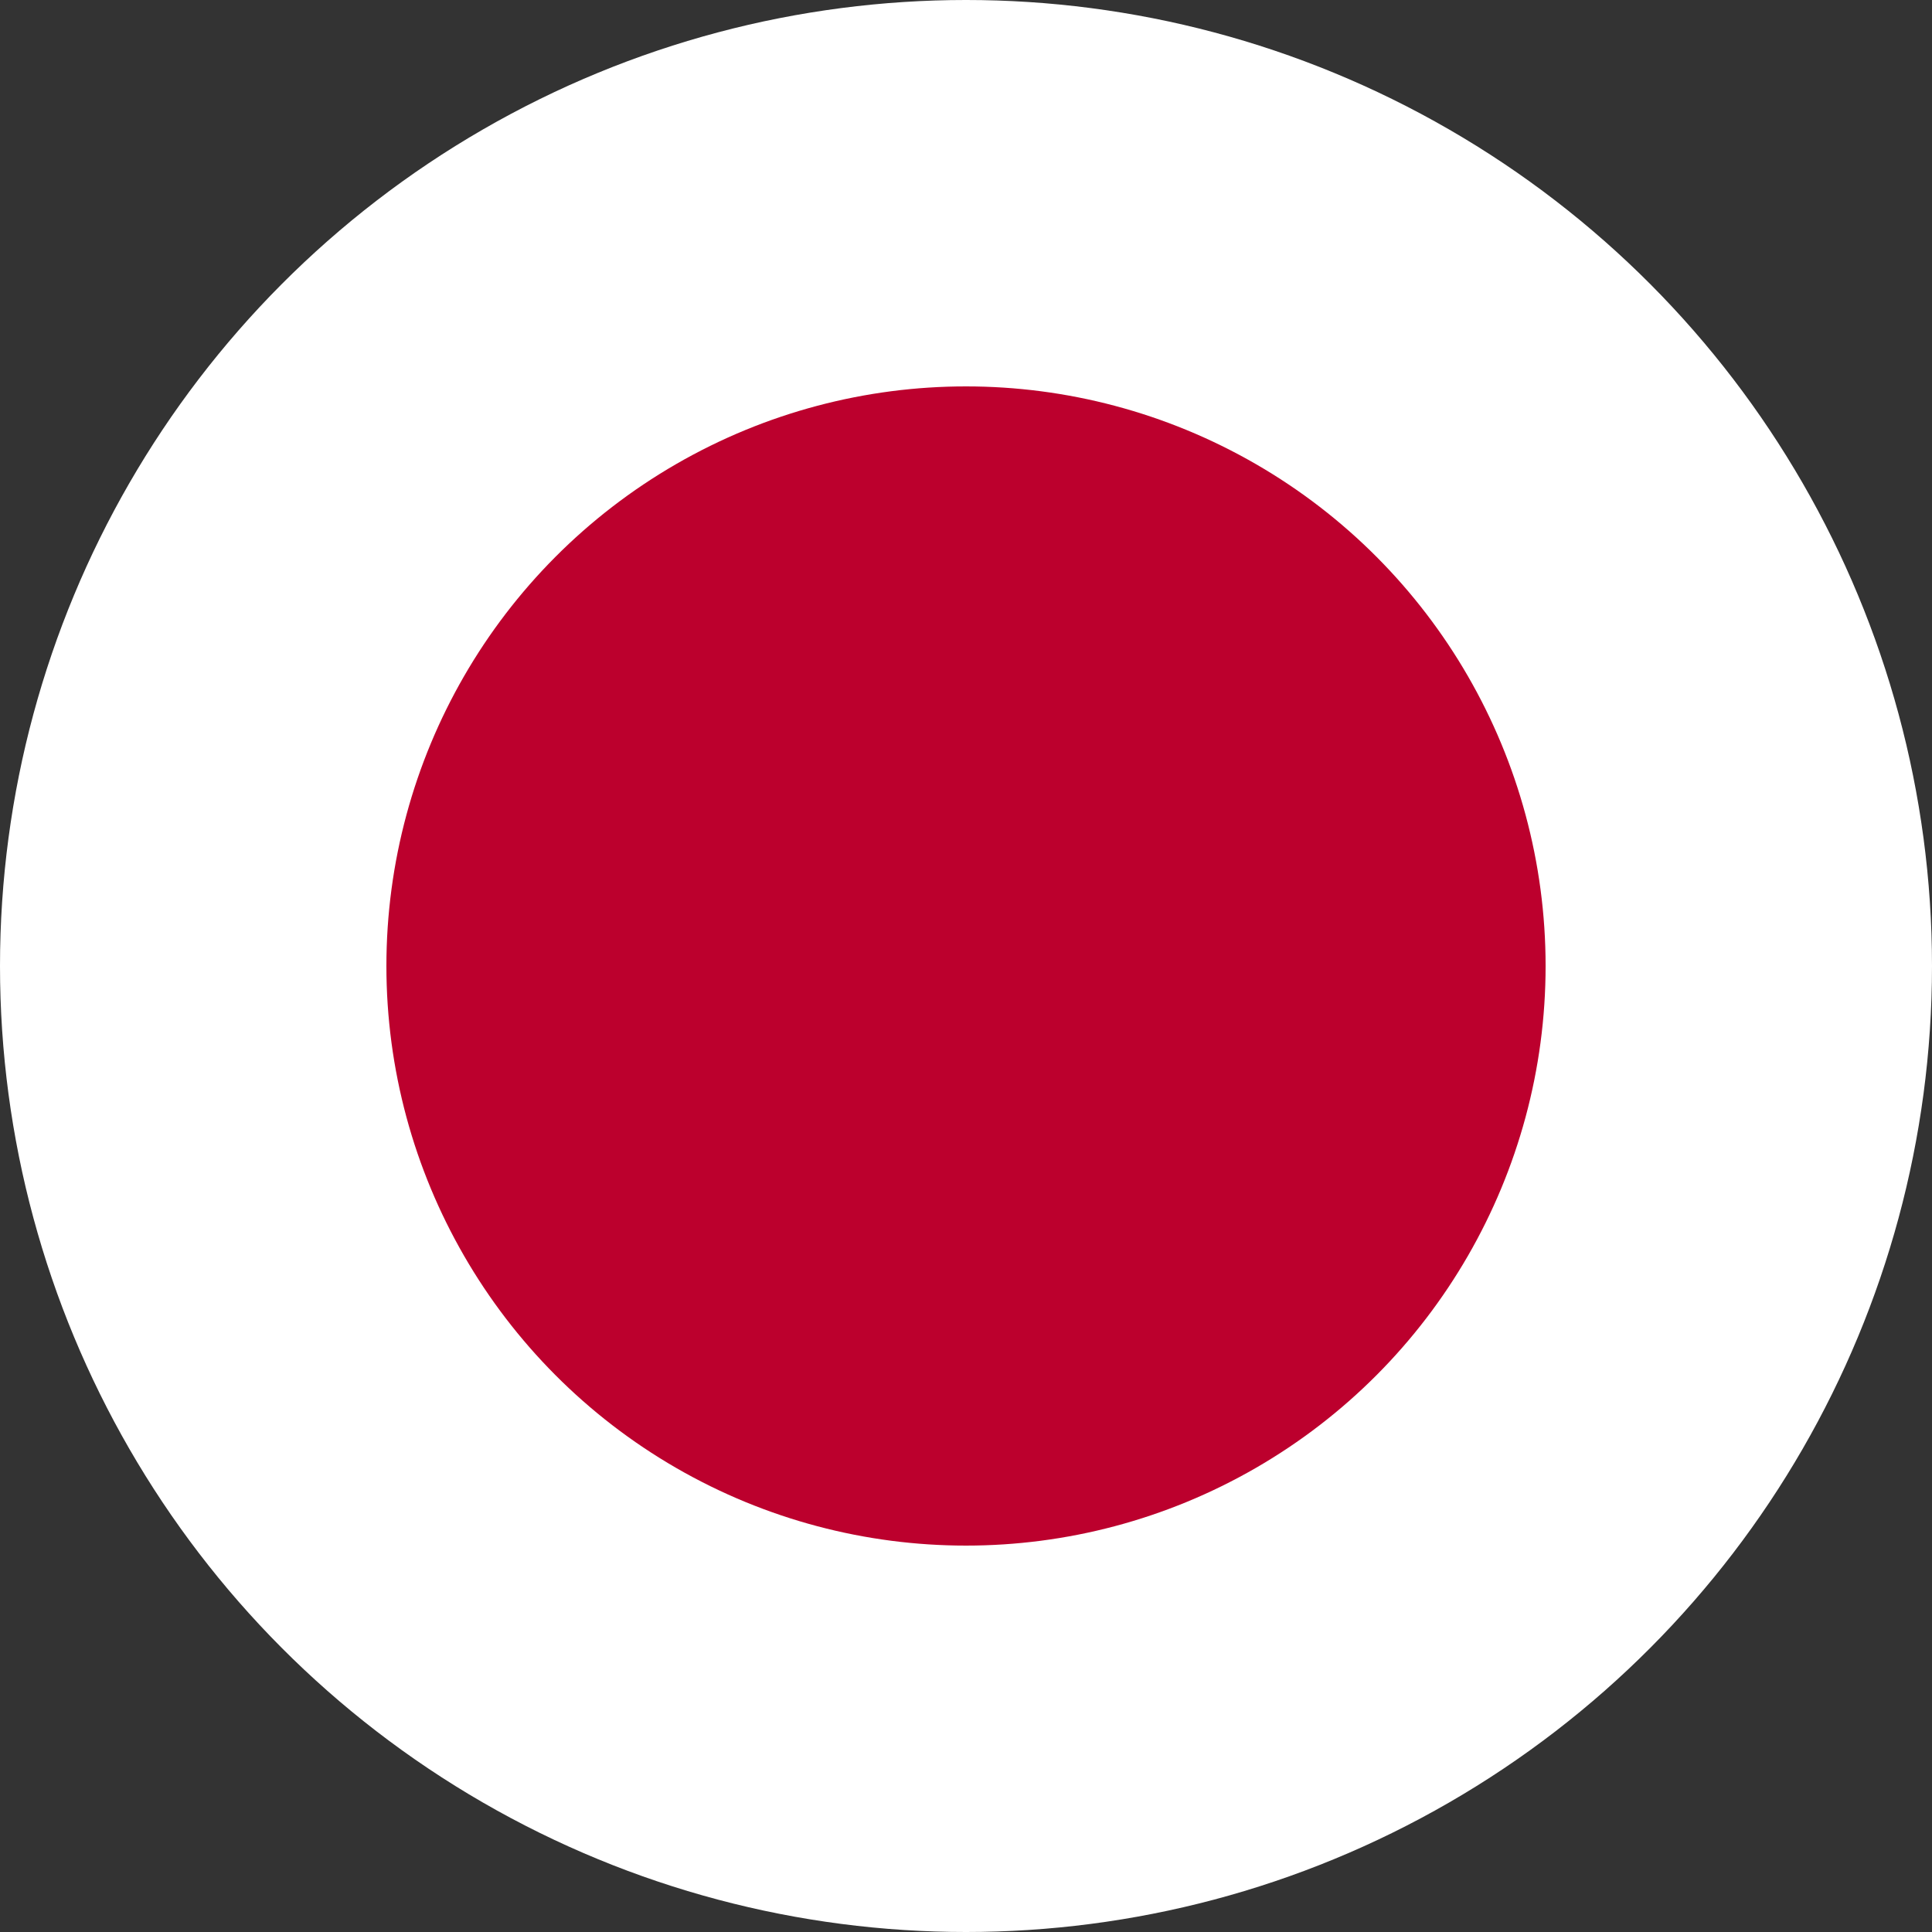
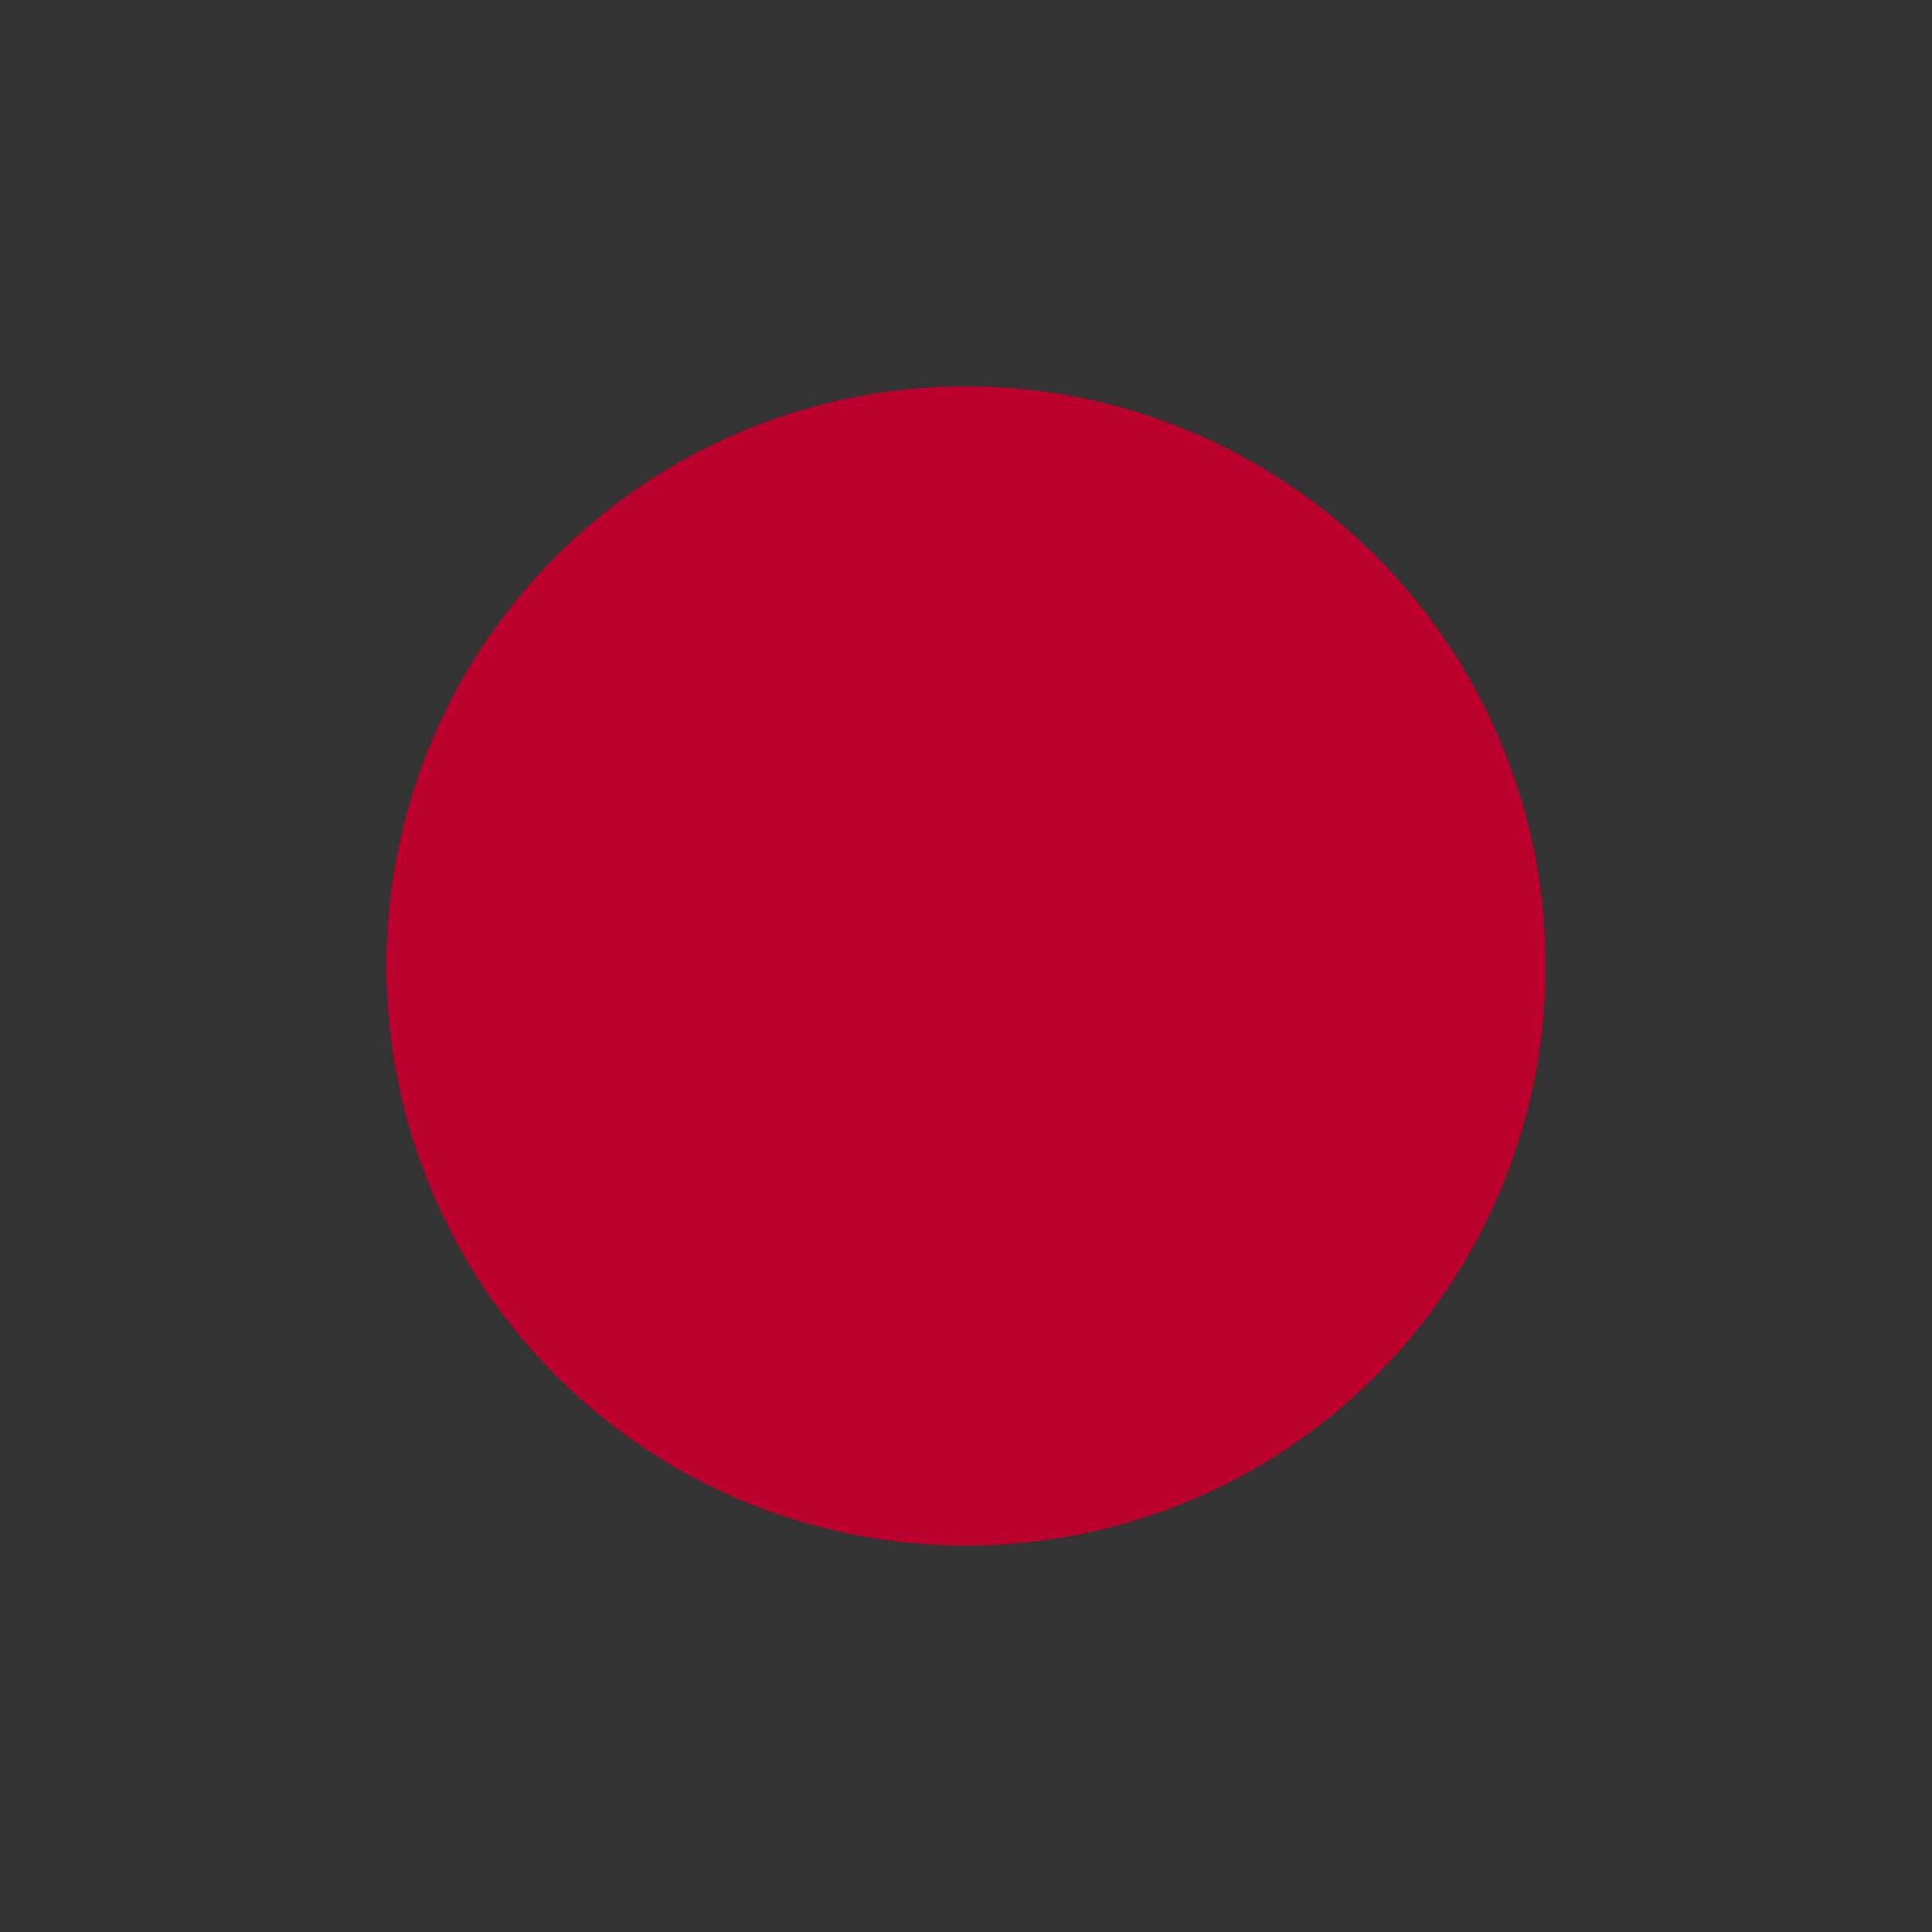
<svg xmlns="http://www.w3.org/2000/svg" width="200" height="200" viewBox="0 0 200 200">
  <rect x="0" y="0" width="200" height="200" fill="#333333" stroke="none" />
  <defs>
    <clipPath id="circleClip">
      <circle cx="100" cy="100" r="100" />
    </clipPath>
  </defs>
  <g clip-path="url(#circleClip)">
-     <rect width="200" height="200" fill="#FFFFFF" />
    <circle cx="100" cy="100" r="60" fill="#BC002D" />
  </g>
</svg>